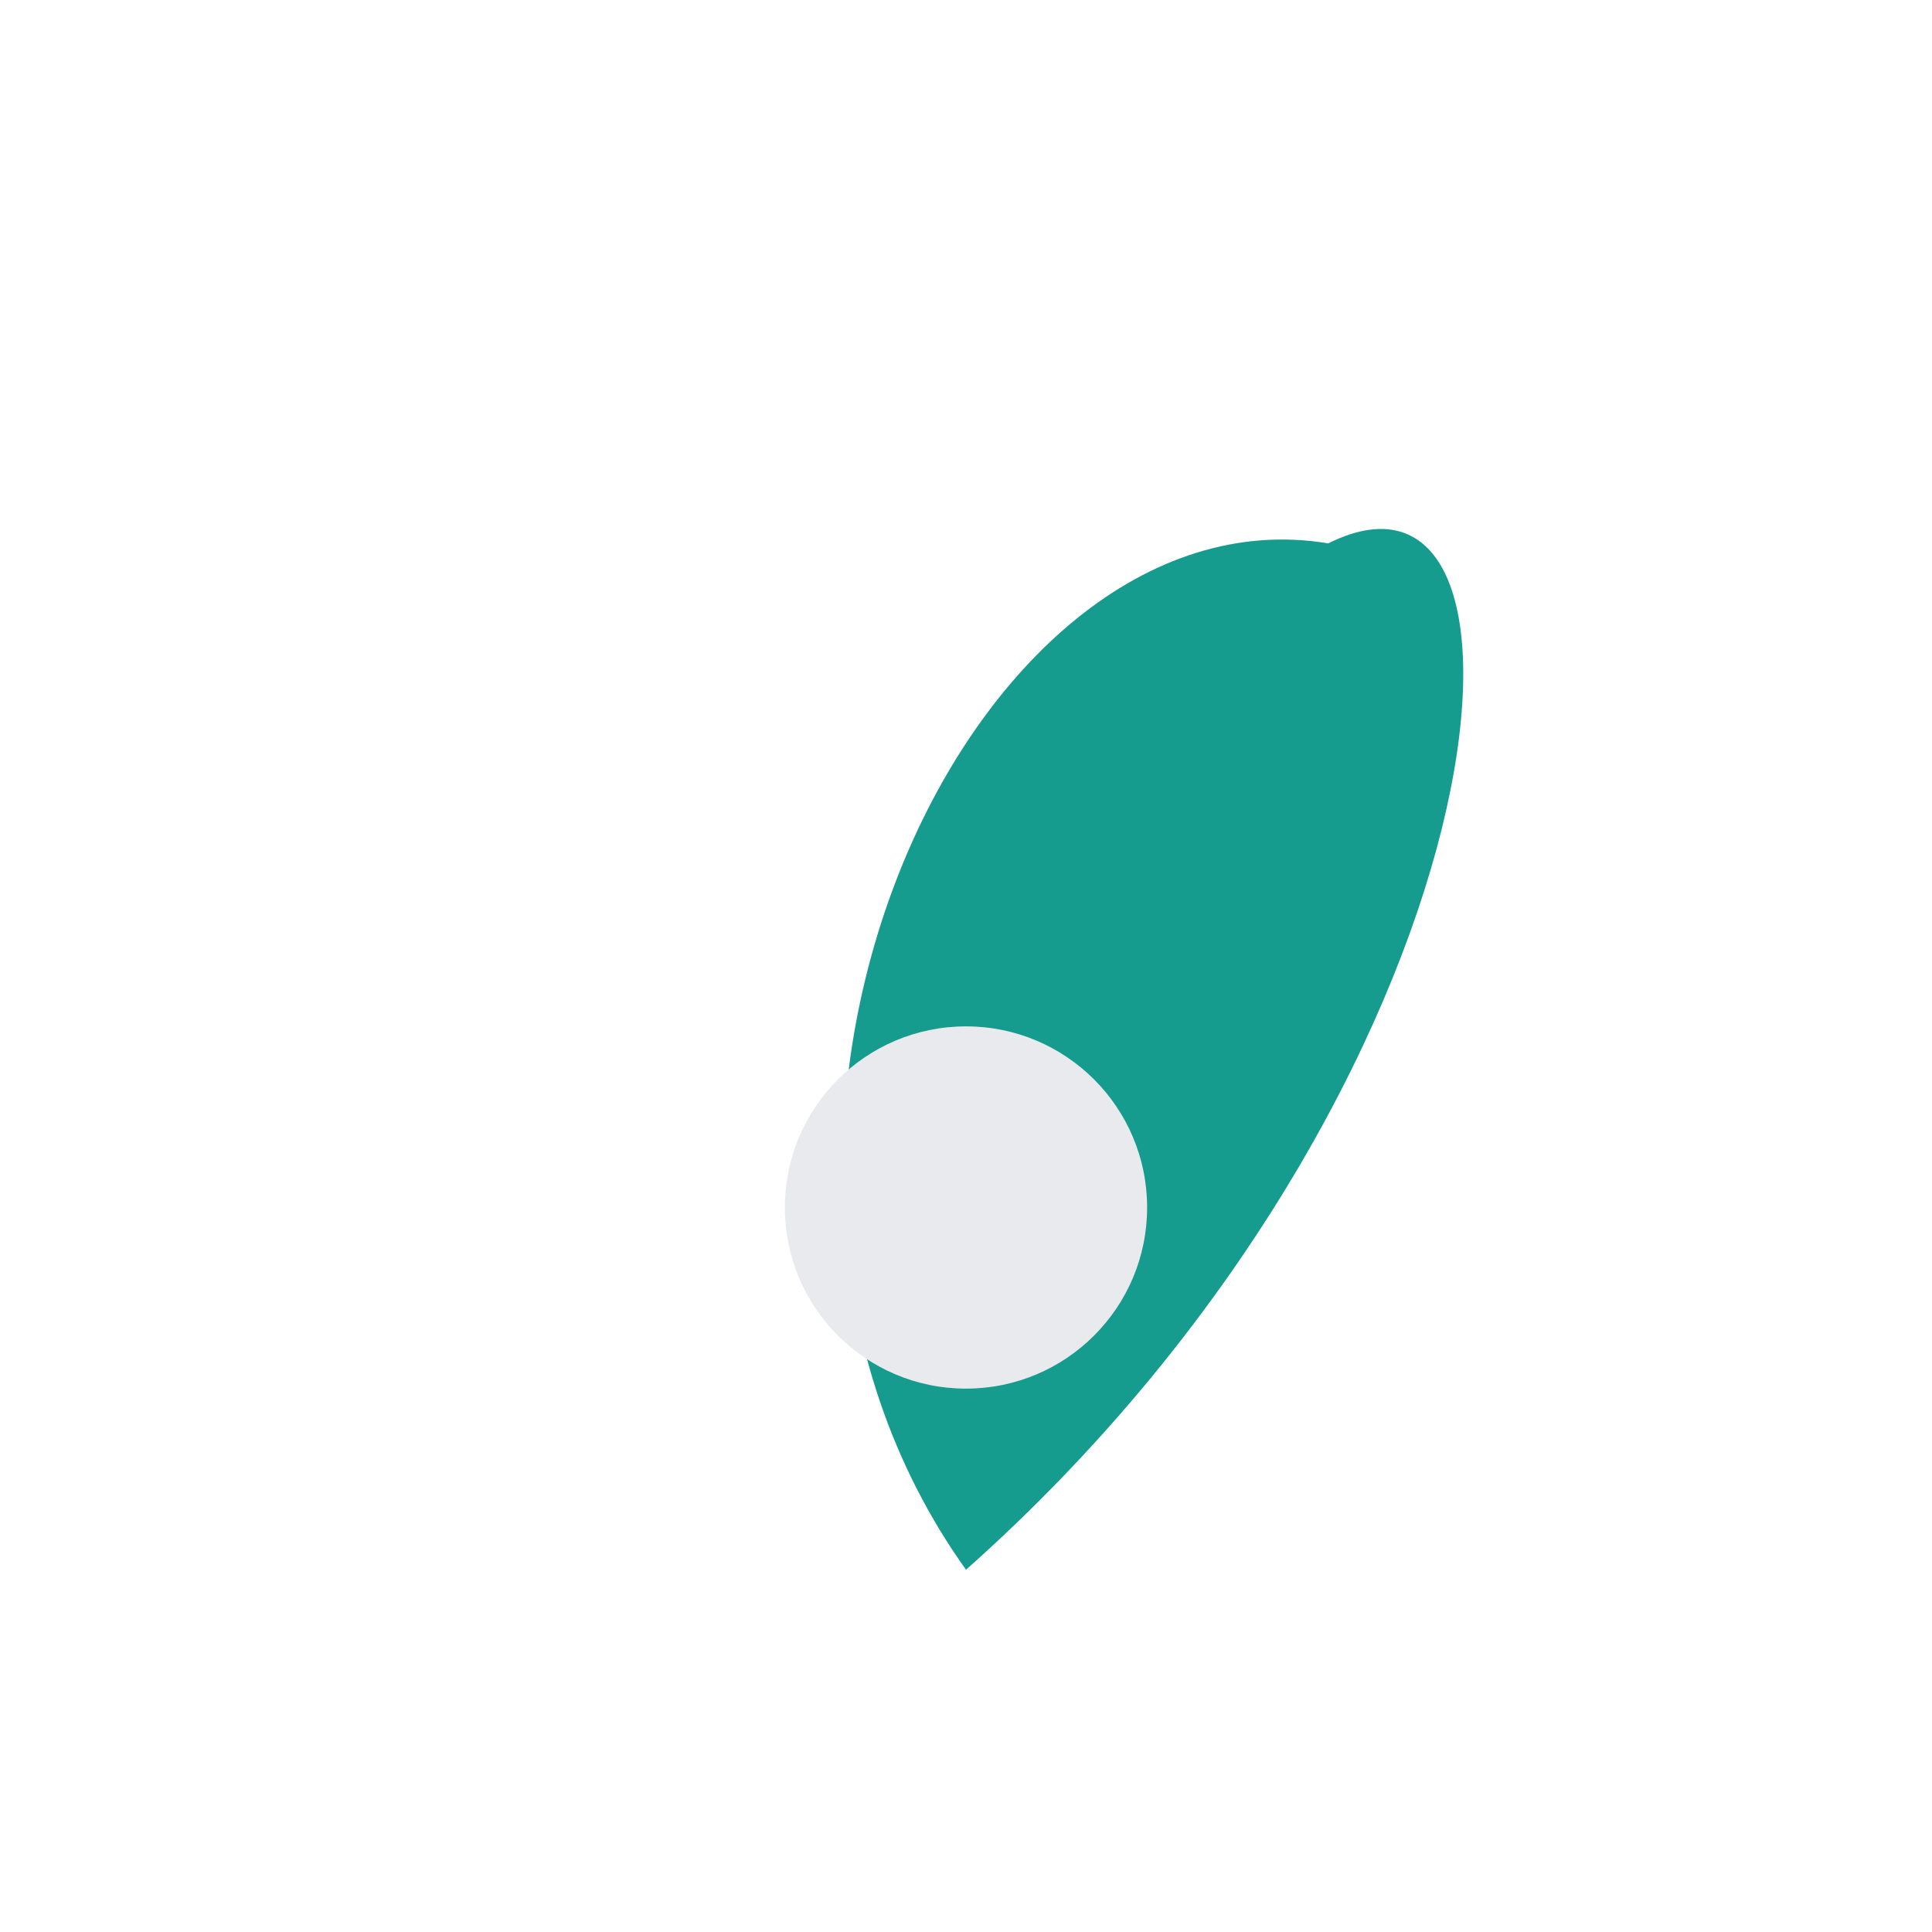
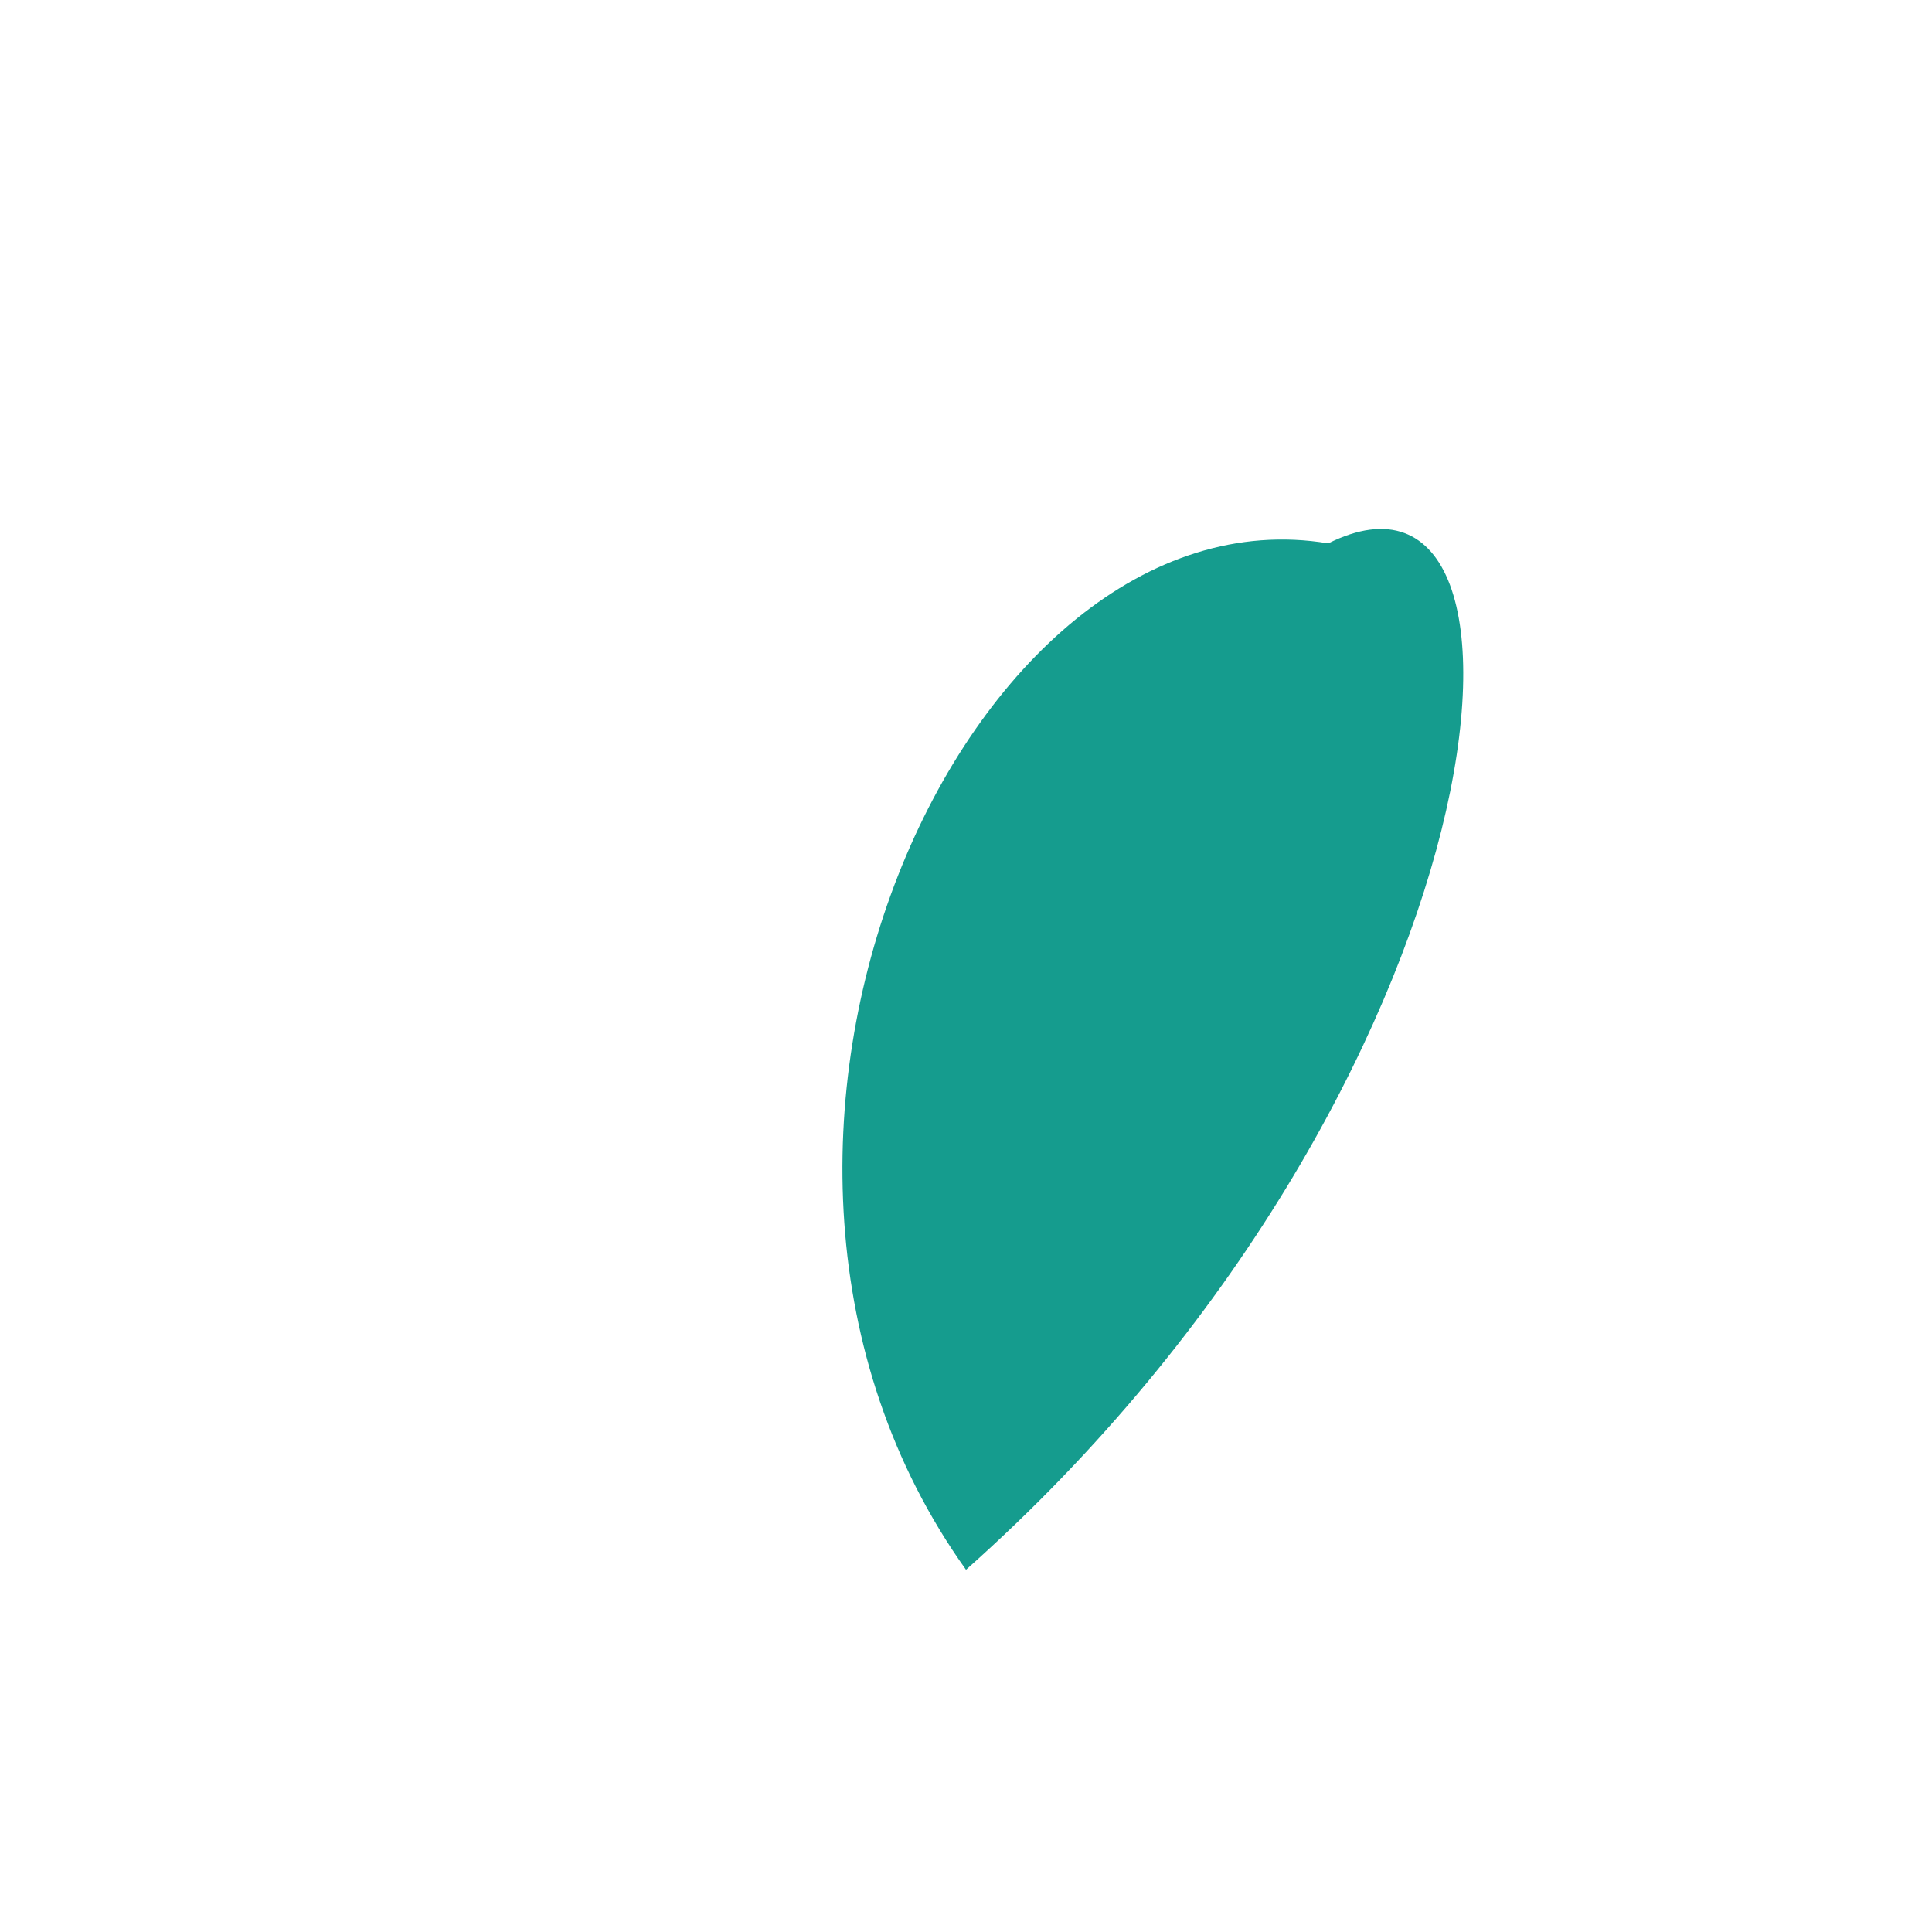
<svg xmlns="http://www.w3.org/2000/svg" width="32" height="32" viewBox="0 0 32 32">
  <path d="M16 26c-5-7 0-18 6-17 4-2 3 9-6 17z" fill="#159C8E" />
-   <circle cx="16" cy="20" r="3" fill="#E8EAED" />
</svg>